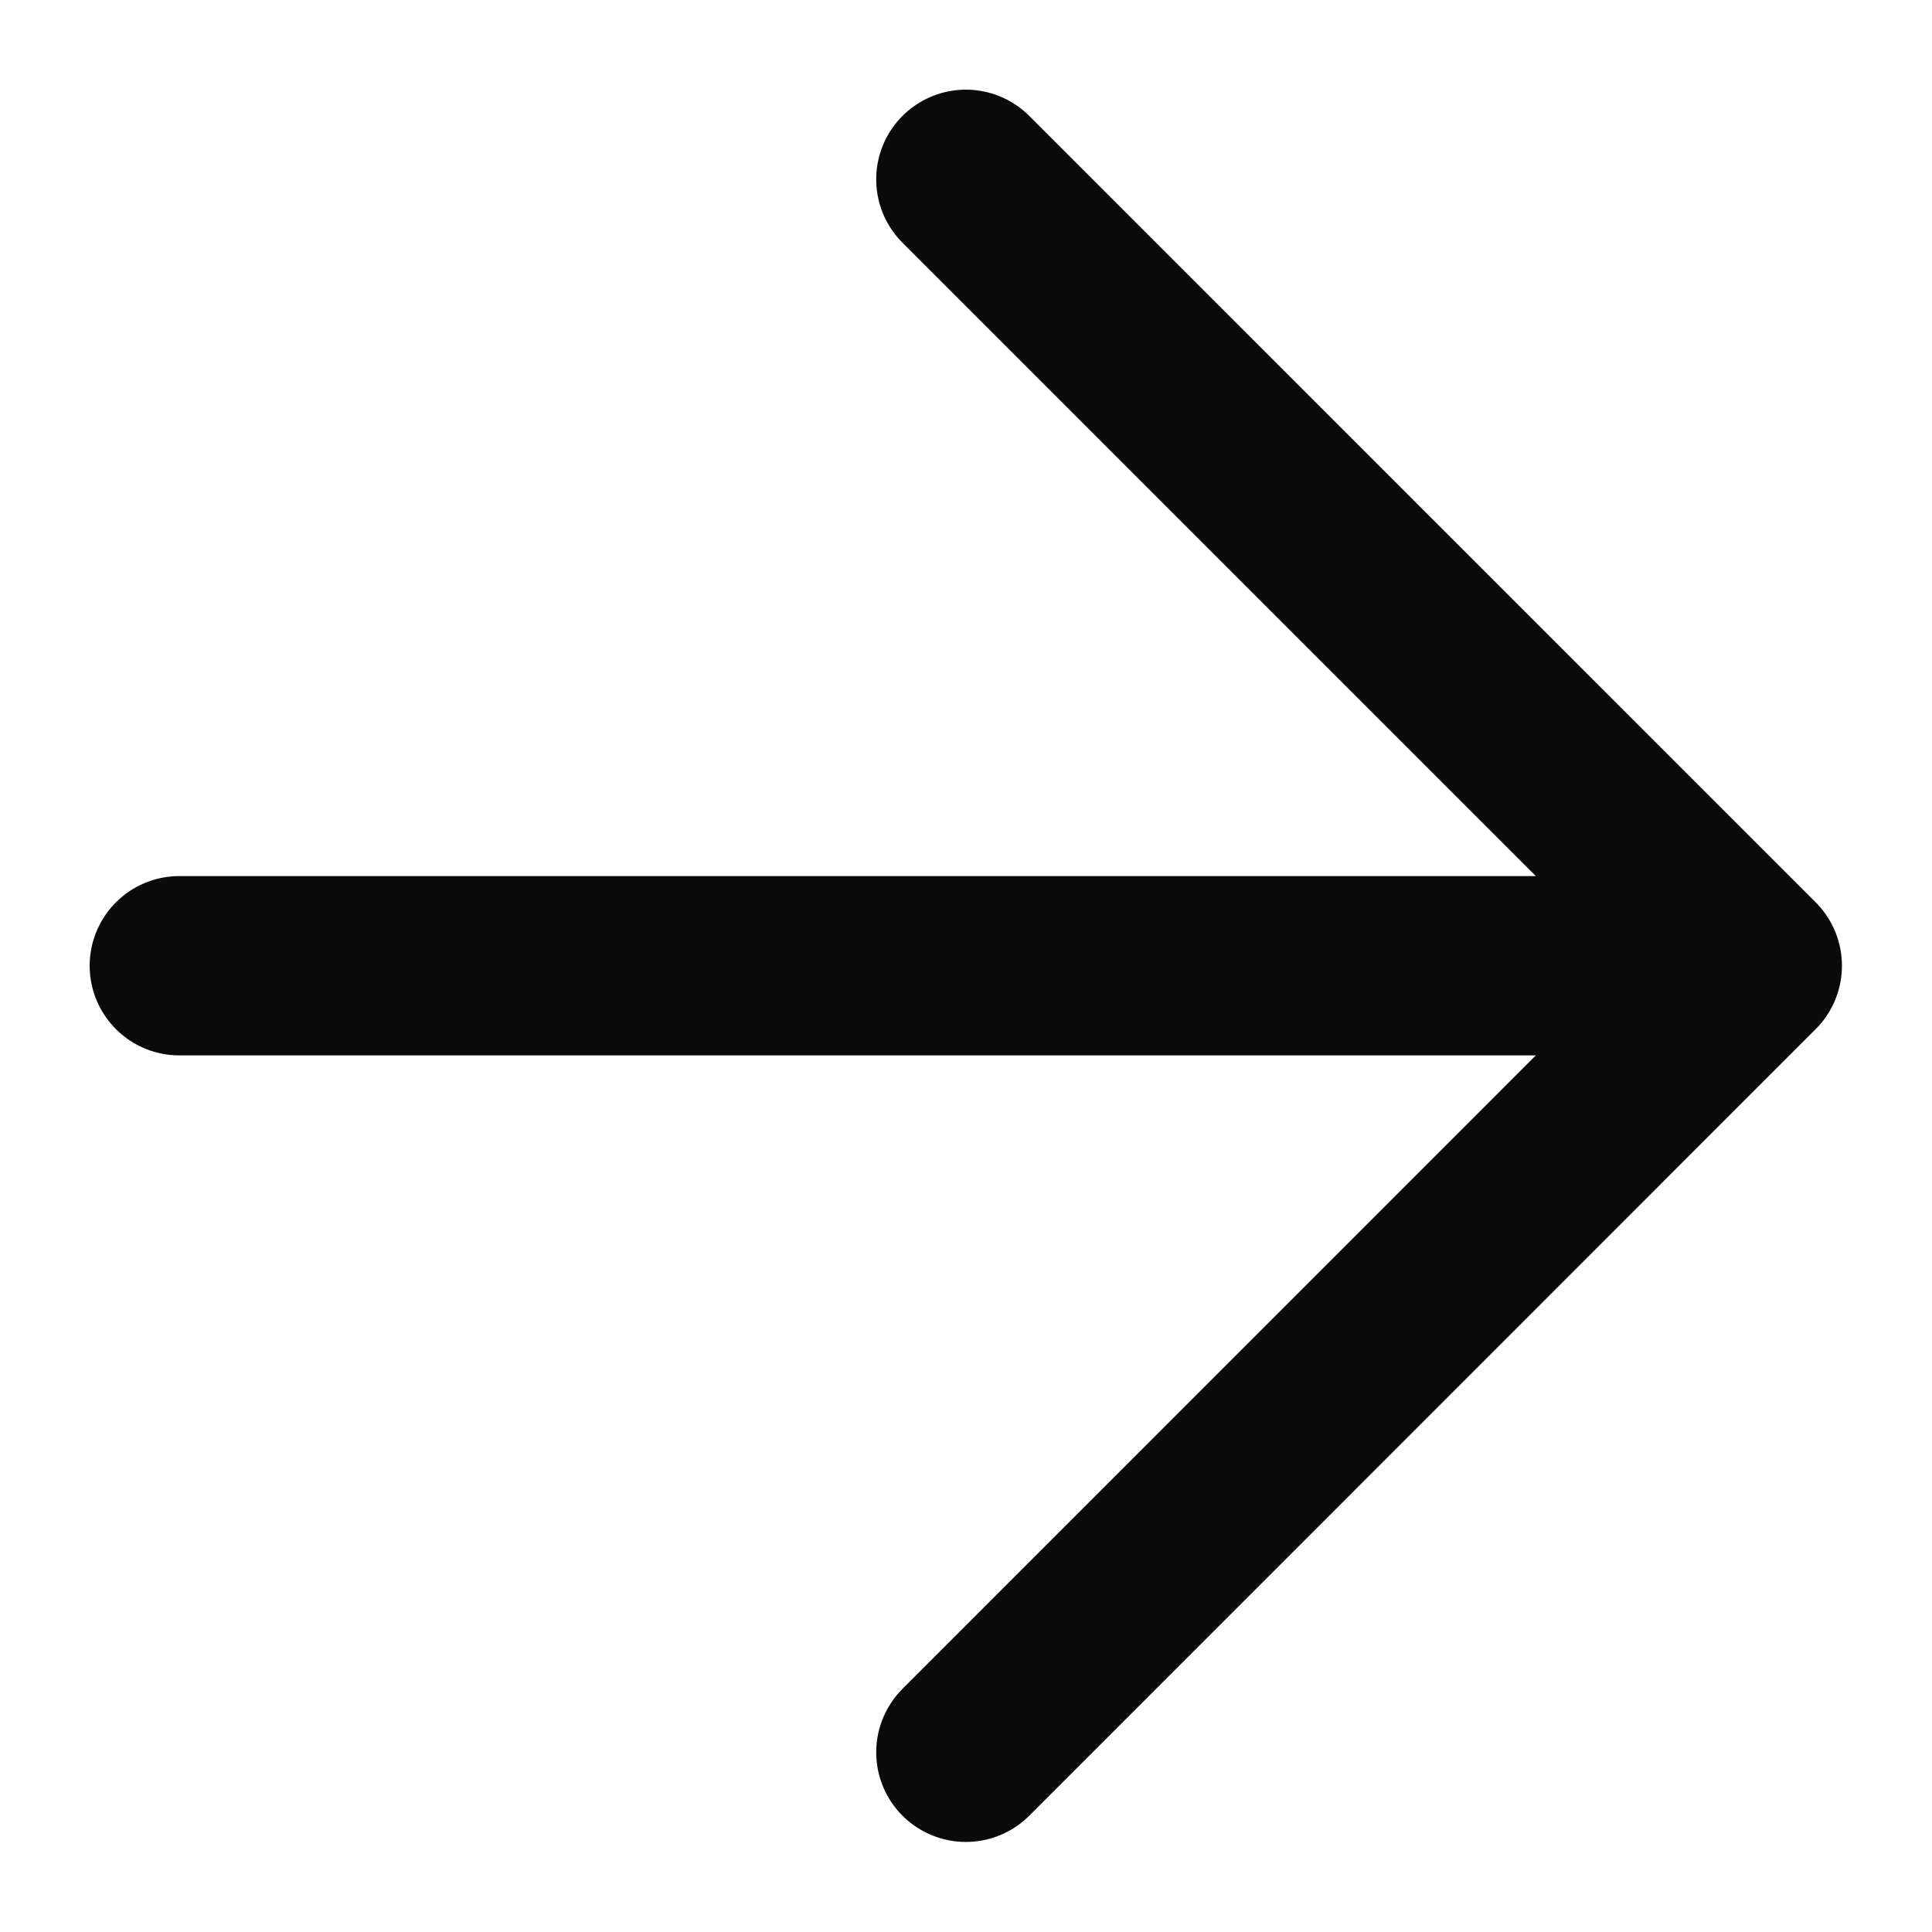
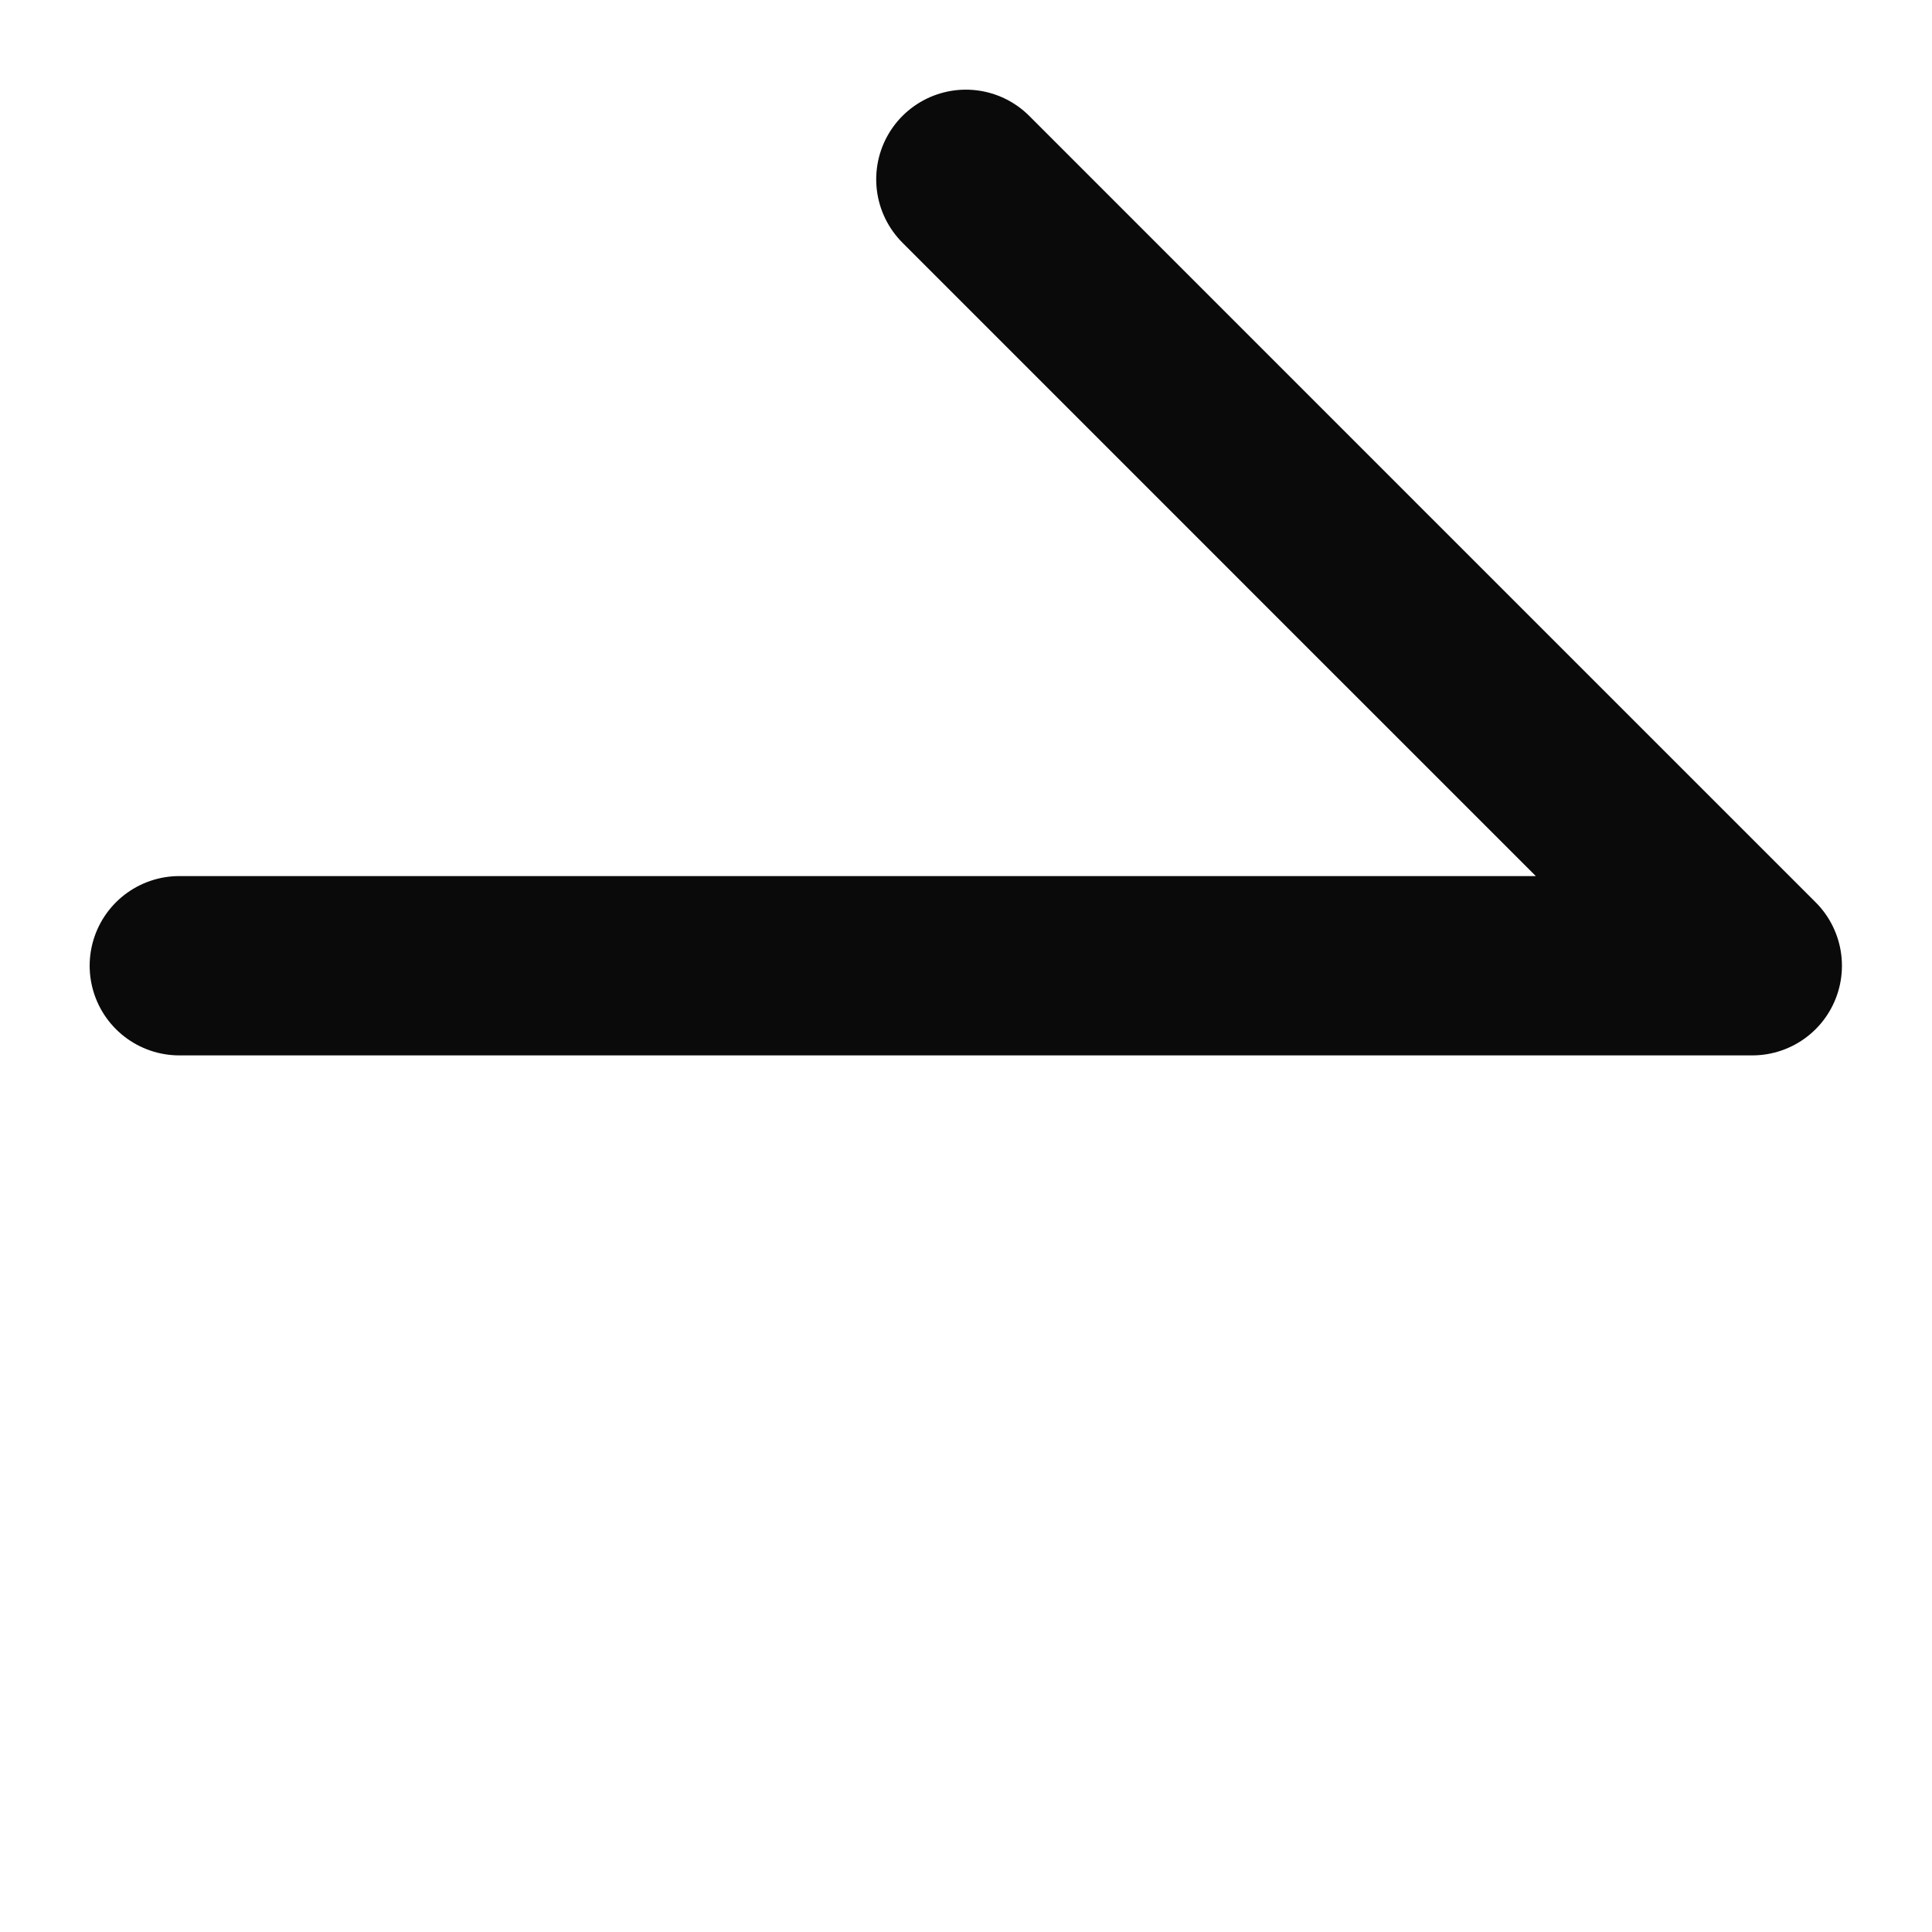
<svg xmlns="http://www.w3.org/2000/svg" viewBox="0 0 14.33 14.33" data-guides="{&quot;vertical&quot;:[],&quot;horizontal&quot;:[]}">
  <defs />
-   <path fill="none" stroke="#0A0A0A" fill-opacity="1" stroke-width="1.33" stroke-opacity="1" stroke-linecap="round" stroke-linejoin="round" id="tSvg414ebc63b6" title="Path 2" d="M1.33 7.163C5.219 7.163 9.108 7.163 12.997 7.163M12.997 7.163C11.053 5.219 9.108 3.275 7.164 1.33M12.997 7.163C11.053 9.108 9.108 11.052 7.164 12.997" />
+   <path fill="none" stroke="#0A0A0A" fill-opacity="1" stroke-width="1.33" stroke-opacity="1" stroke-linecap="round" stroke-linejoin="round" id="tSvg414ebc63b6" title="Path 2" d="M1.33 7.163C5.219 7.163 9.108 7.163 12.997 7.163M12.997 7.163C11.053 5.219 9.108 3.275 7.164 1.33M12.997 7.163" />
</svg>